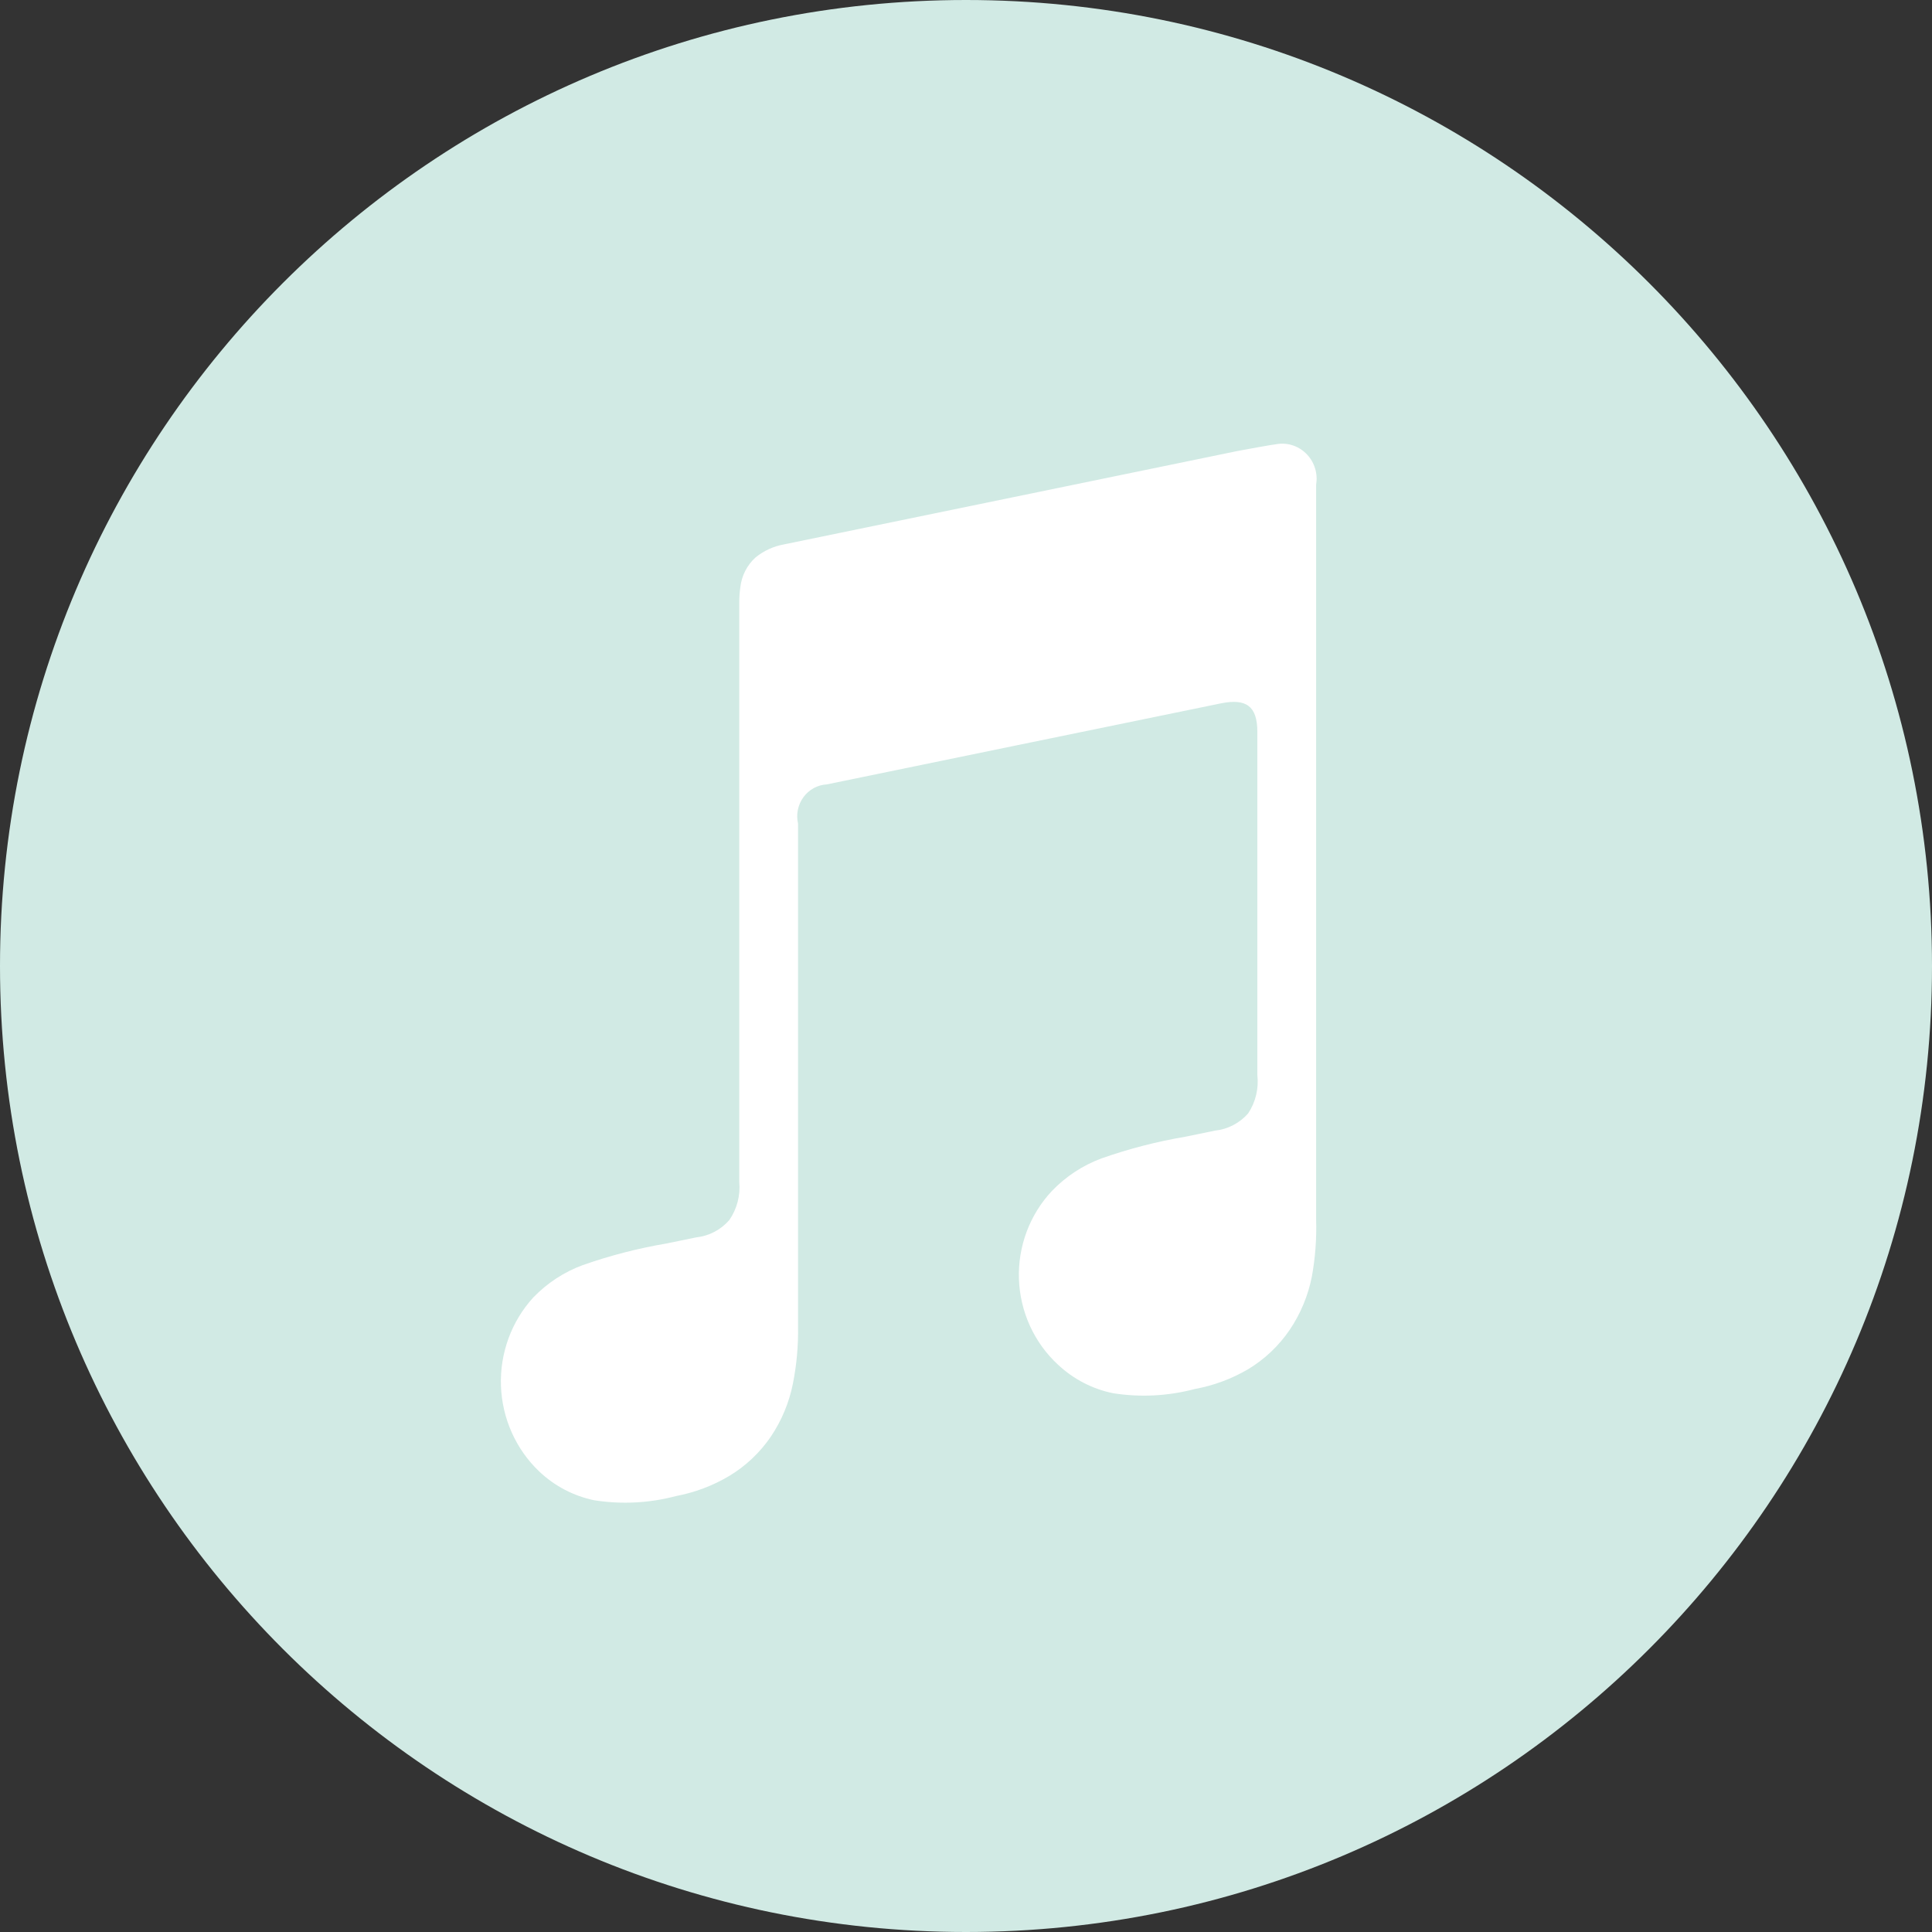
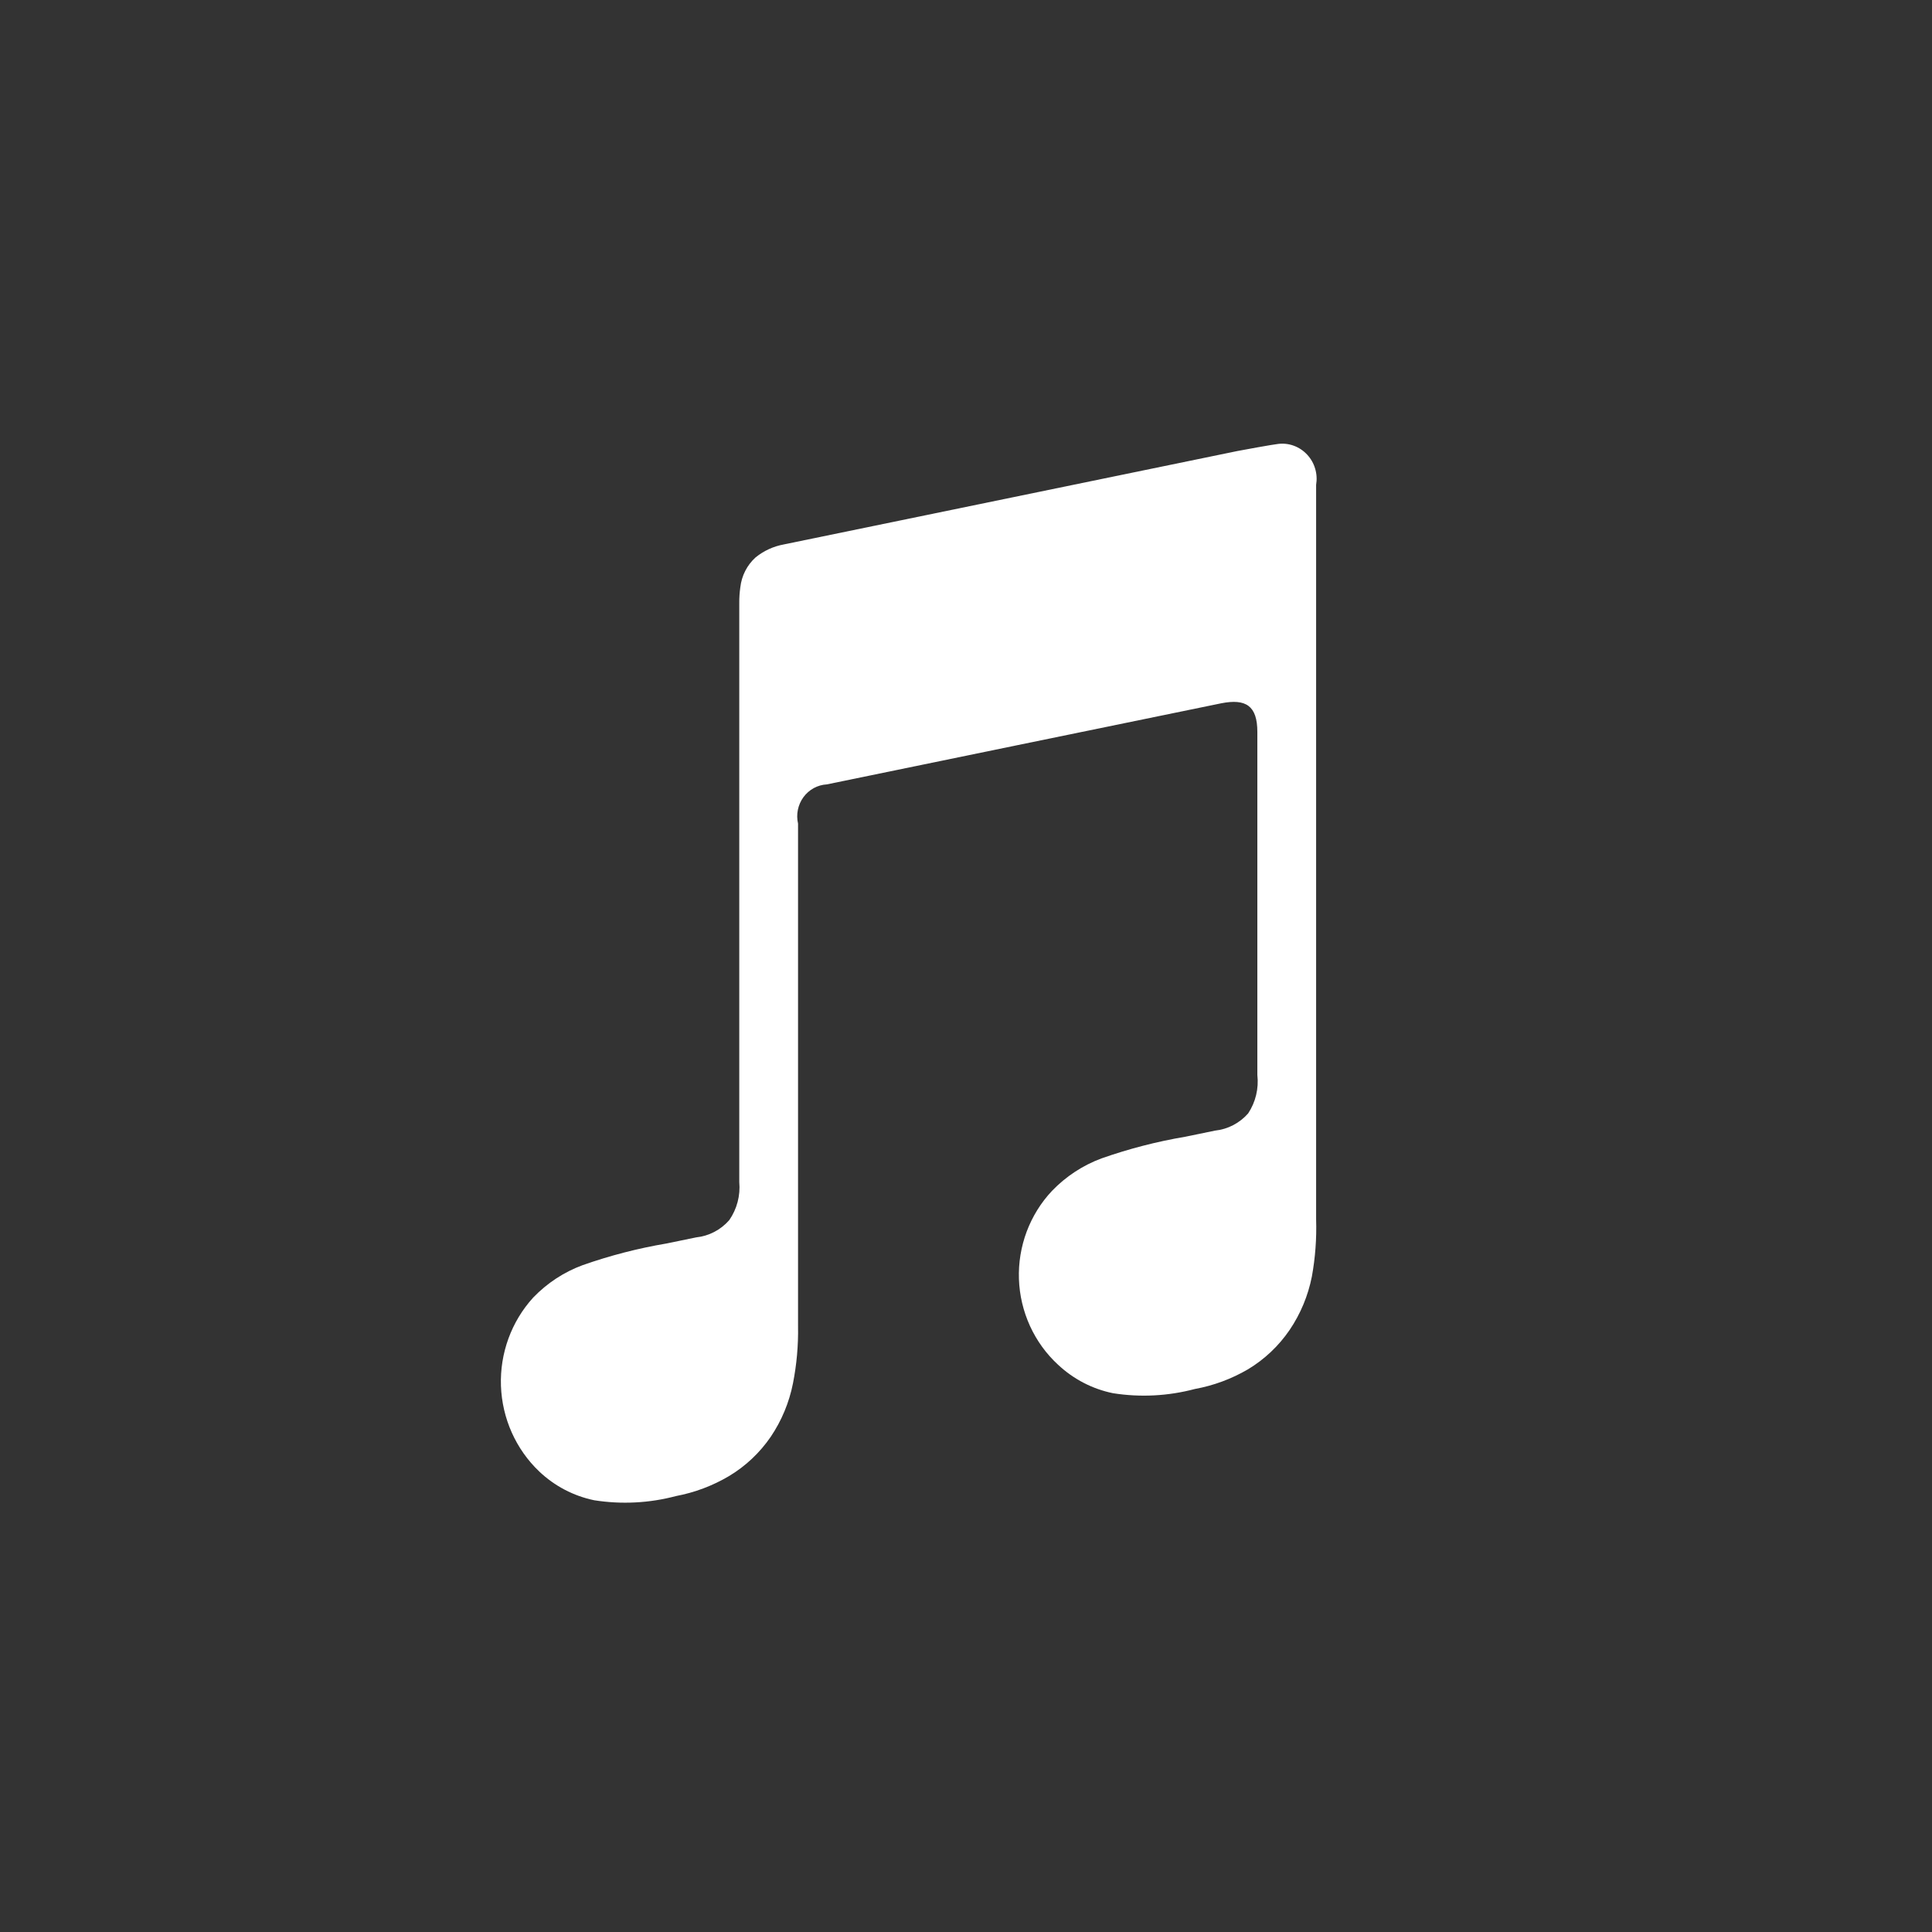
<svg xmlns="http://www.w3.org/2000/svg" width="45" height="45" viewBox="0 0 45 45" fill="none">
  <rect x="0" y="0" width="45" height="45" fill="#333333" stroke="none" />
-   <path d="M22.5 45C34.926 45 45 34.926 45 22.5C45 10.074 34.926 0 22.5 0C10.074 0 0 10.074 0 22.5C0 34.926 10.074 45 22.5 45Z" fill="#D1EAE4" />
  <path d="M30.556 29.733C30.468 30.179 30.292 30.602 30.038 30.977C29.783 31.351 29.451 31.664 29.066 31.895C28.683 32.118 28.266 32.273 27.832 32.352C27.21 32.517 26.562 32.551 25.927 32.451C25.447 32.354 25.004 32.124 24.644 31.787C24.369 31.534 24.147 31.227 23.99 30.884C23.834 30.541 23.746 30.17 23.733 29.792C23.72 29.414 23.782 29.038 23.914 28.685C24.047 28.332 24.247 28.009 24.504 27.737C24.828 27.4 25.222 27.142 25.657 26.981C26.294 26.757 26.948 26.588 27.612 26.476C27.841 26.429 28.071 26.381 28.301 26.334C28.598 26.303 28.873 26.16 29.072 25.933C29.246 25.671 29.322 25.353 29.286 25.038L29.286 17.047C29.286 16.436 29.017 16.269 28.445 16.381C28.037 16.463 19.258 18.27 19.258 18.27C19.151 18.276 19.047 18.306 18.953 18.357C18.859 18.409 18.778 18.48 18.714 18.567C18.65 18.655 18.606 18.755 18.584 18.861C18.562 18.968 18.564 19.078 18.588 19.184L18.588 30.893C18.596 31.338 18.556 31.783 18.47 32.22C18.382 32.666 18.206 33.089 17.953 33.464C17.697 33.838 17.365 34.151 16.98 34.381C16.598 34.607 16.18 34.764 15.746 34.846C15.124 35.011 14.476 35.044 13.841 34.944C13.361 34.845 12.917 34.613 12.559 34.273C12.015 33.755 11.695 33.037 11.668 32.278C11.642 31.519 11.912 30.78 12.418 30.224C12.742 29.887 13.136 29.628 13.571 29.468C14.208 29.244 14.862 29.075 15.526 28.963C15.755 28.916 15.985 28.868 16.215 28.821C16.512 28.79 16.787 28.647 16.986 28.419C17.165 28.161 17.248 27.846 17.219 27.532V14.046C17.218 13.925 17.226 13.803 17.243 13.683C17.273 13.413 17.399 13.163 17.599 12.983C17.79 12.828 18.017 12.724 18.257 12.681L18.261 12.68L28.823 10.505C28.914 10.486 29.677 10.348 29.763 10.341C29.888 10.324 30.015 10.338 30.133 10.381C30.251 10.424 30.358 10.495 30.445 10.588C30.531 10.68 30.596 10.792 30.632 10.915C30.669 11.038 30.676 11.167 30.655 11.293L30.655 28.4C30.669 28.847 30.636 29.294 30.556 29.733Z" fill="white" />
</svg>